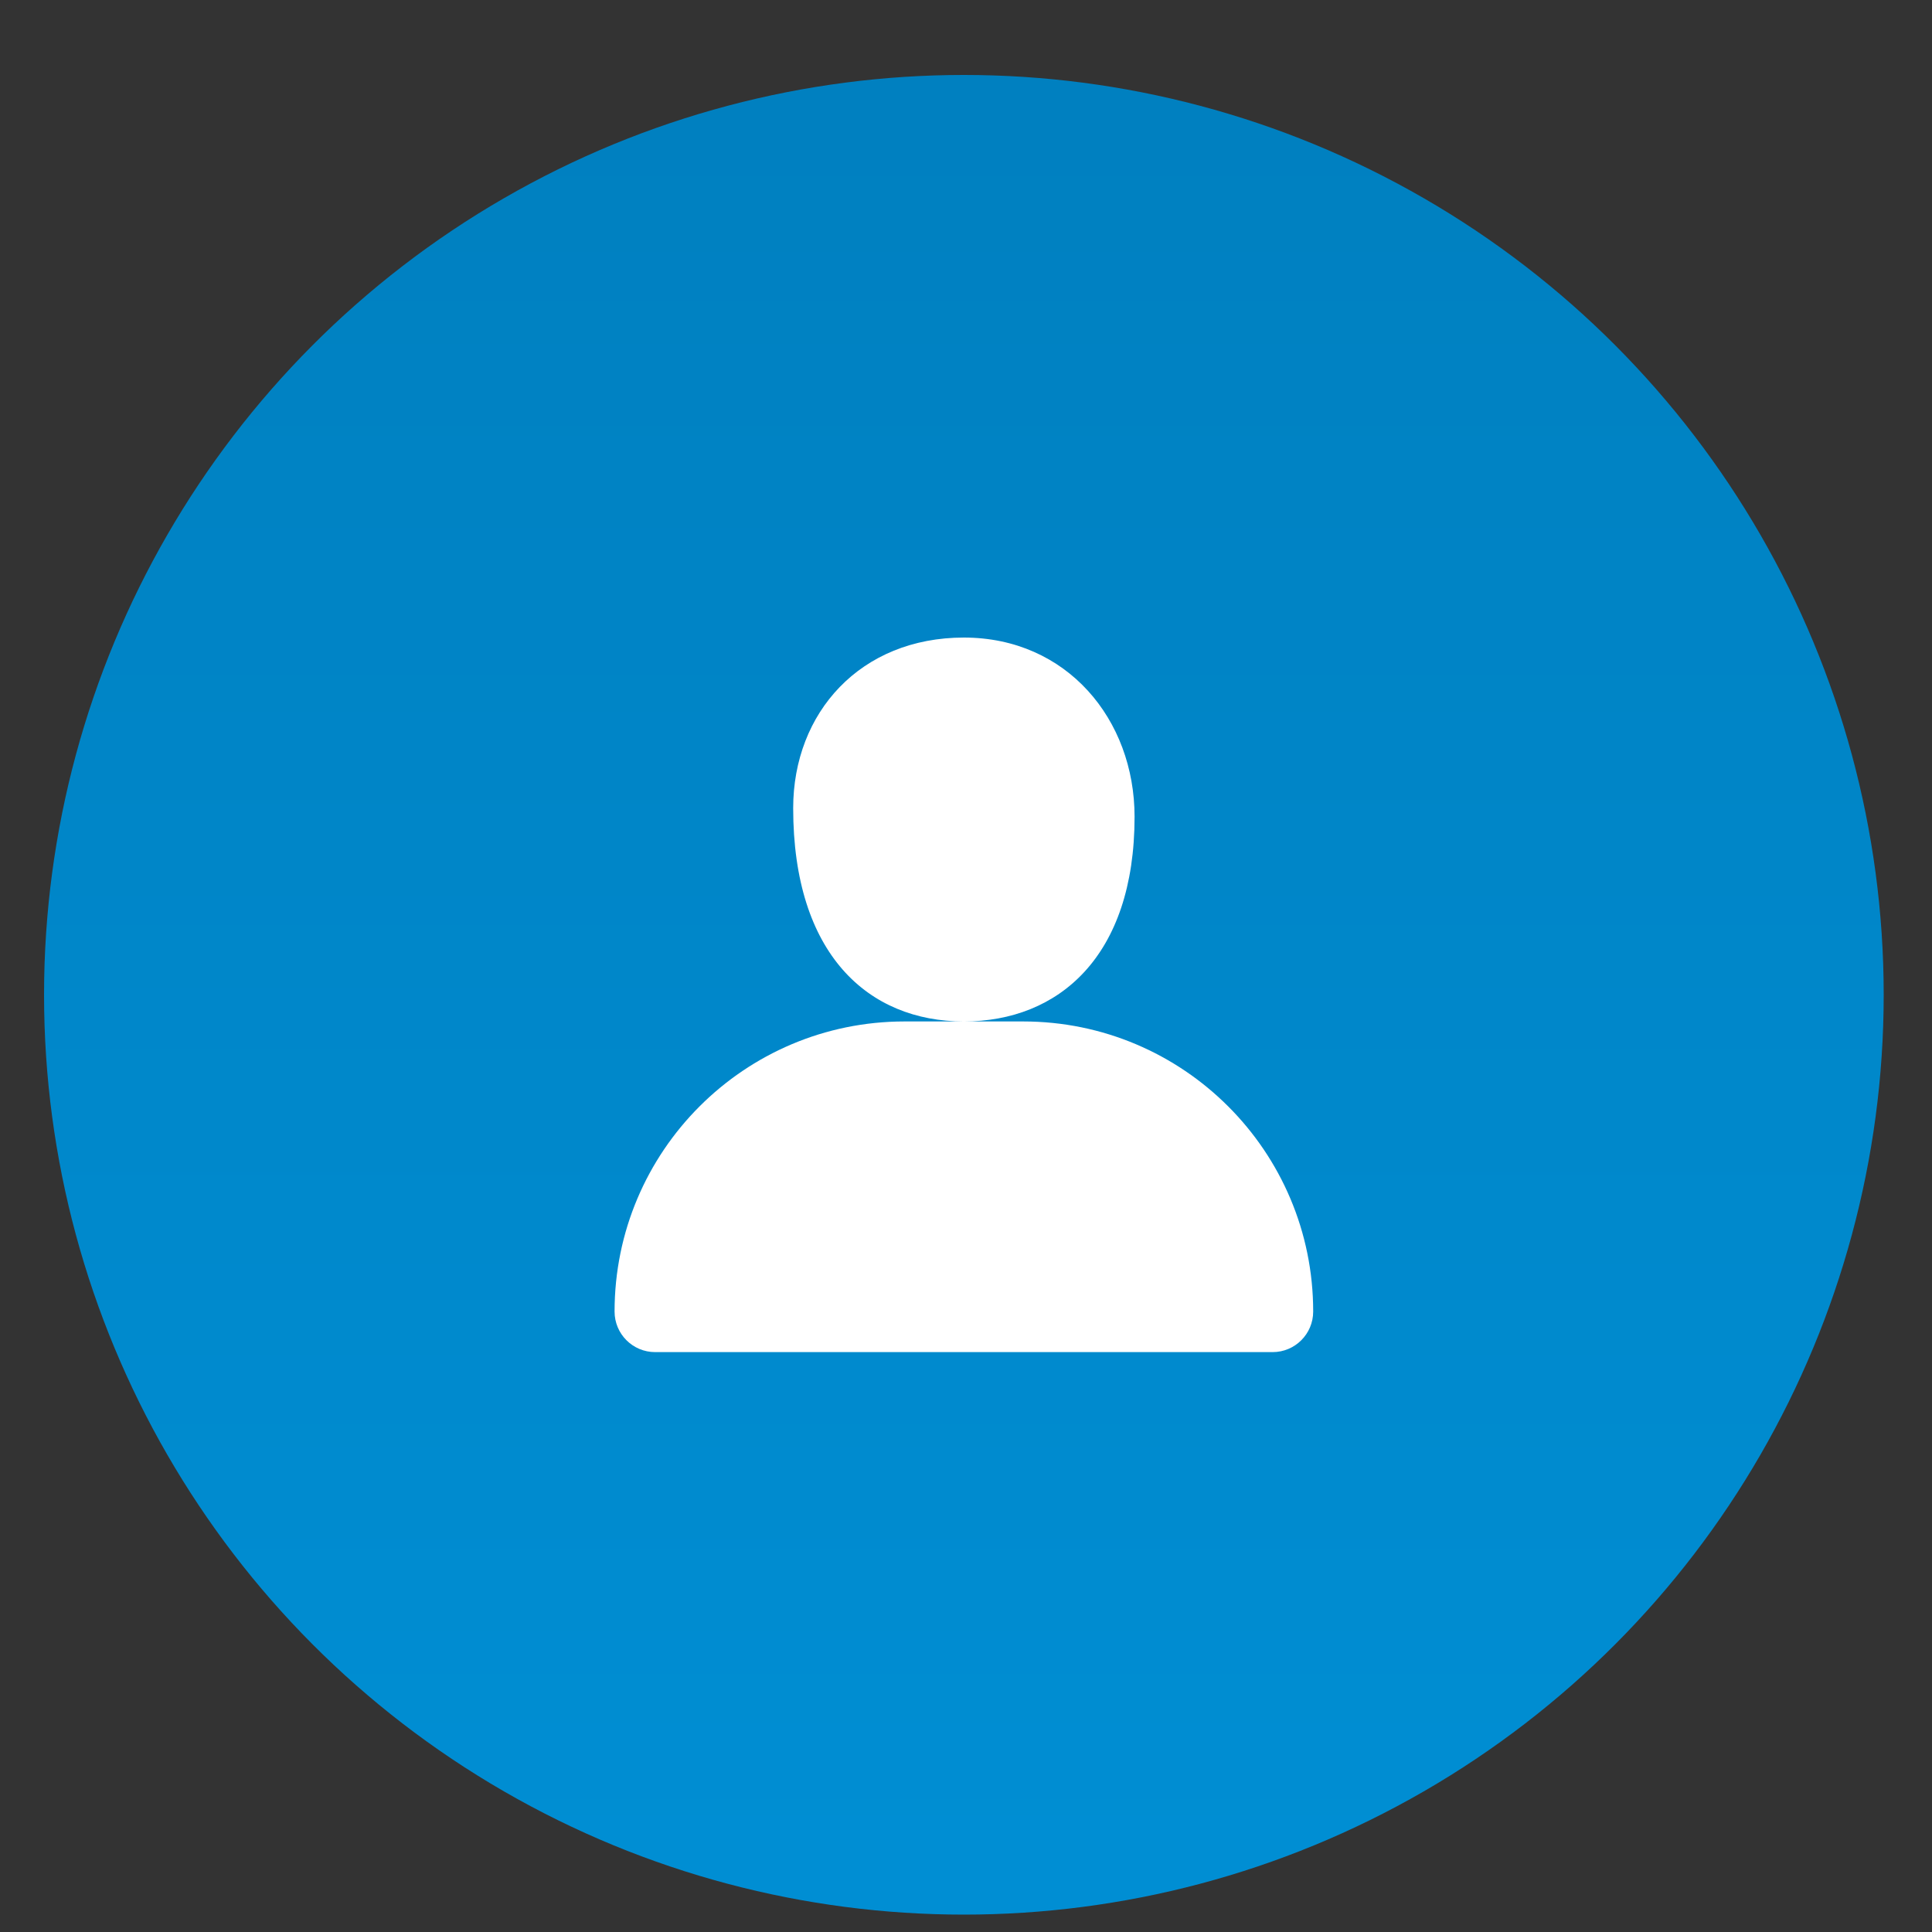
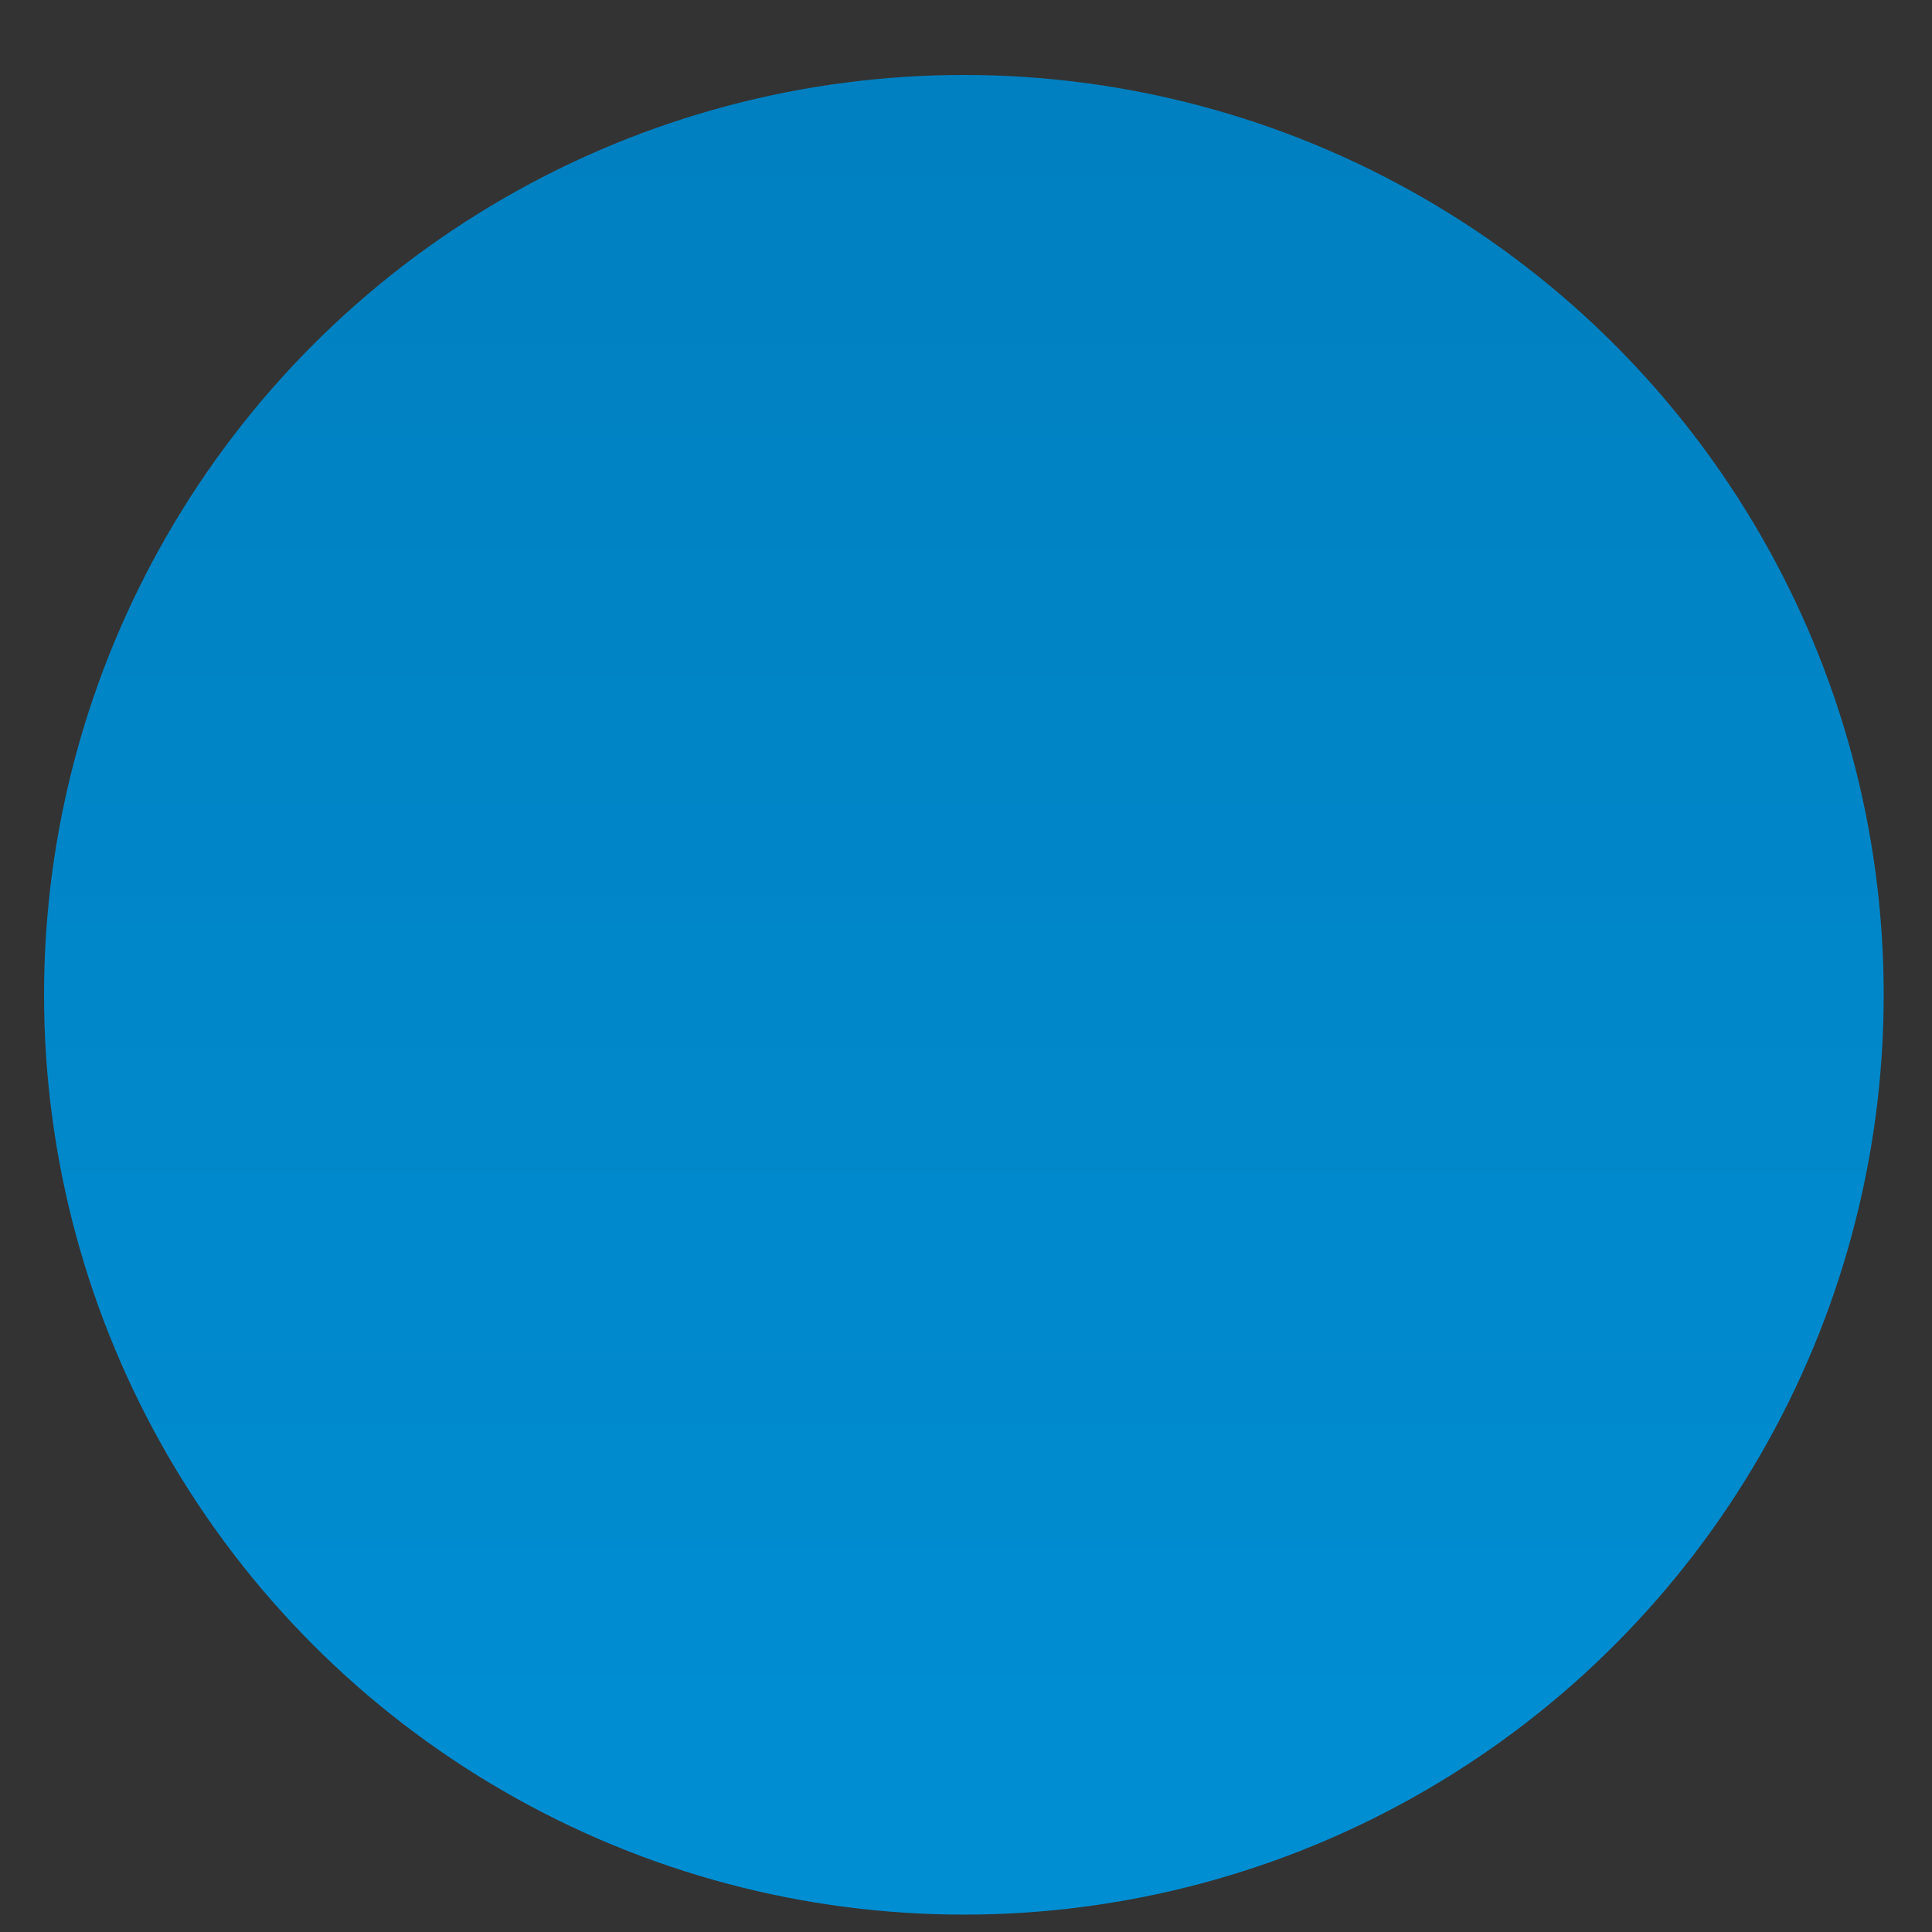
<svg xmlns="http://www.w3.org/2000/svg" width="20" height="20" viewBox="0 0 20 20" fill="none">
  <rect x="0" y="0" width="20" height="20" fill="#333333" stroke="none" />
  <circle cx="9.978" cy="10.298" r="9.522" fill="url(#paint0_linear)" />
-   <path fill-rule="evenodd" clip-rule="evenodd" d="M9.978 6.6C8.909 6.6 8.211 7.375 8.211 8.366C8.211 9.88 8.989 10.574 9.978 10.574H9.364C7.706 10.574 6.362 11.919 6.362 13.577C6.362 13.809 6.55 13.997 6.782 13.997H13.174C13.406 13.997 13.594 13.809 13.594 13.577C13.594 11.919 12.25 10.574 10.591 10.574H9.978C10.957 10.574 11.745 9.903 11.745 8.455C11.745 7.448 11.044 6.6 9.978 6.6Z" fill="white" />
  <defs>
    <linearGradient id="paint0_linear" x1="10.004" y1="1.181" x2="10.004" y2="19.262" gradientUnits="userSpaceOnUse">
      <stop stop-color="#0080C0" />
      <stop offset="1" stop-color="#008ED3" />
    </linearGradient>
  </defs>
</svg>